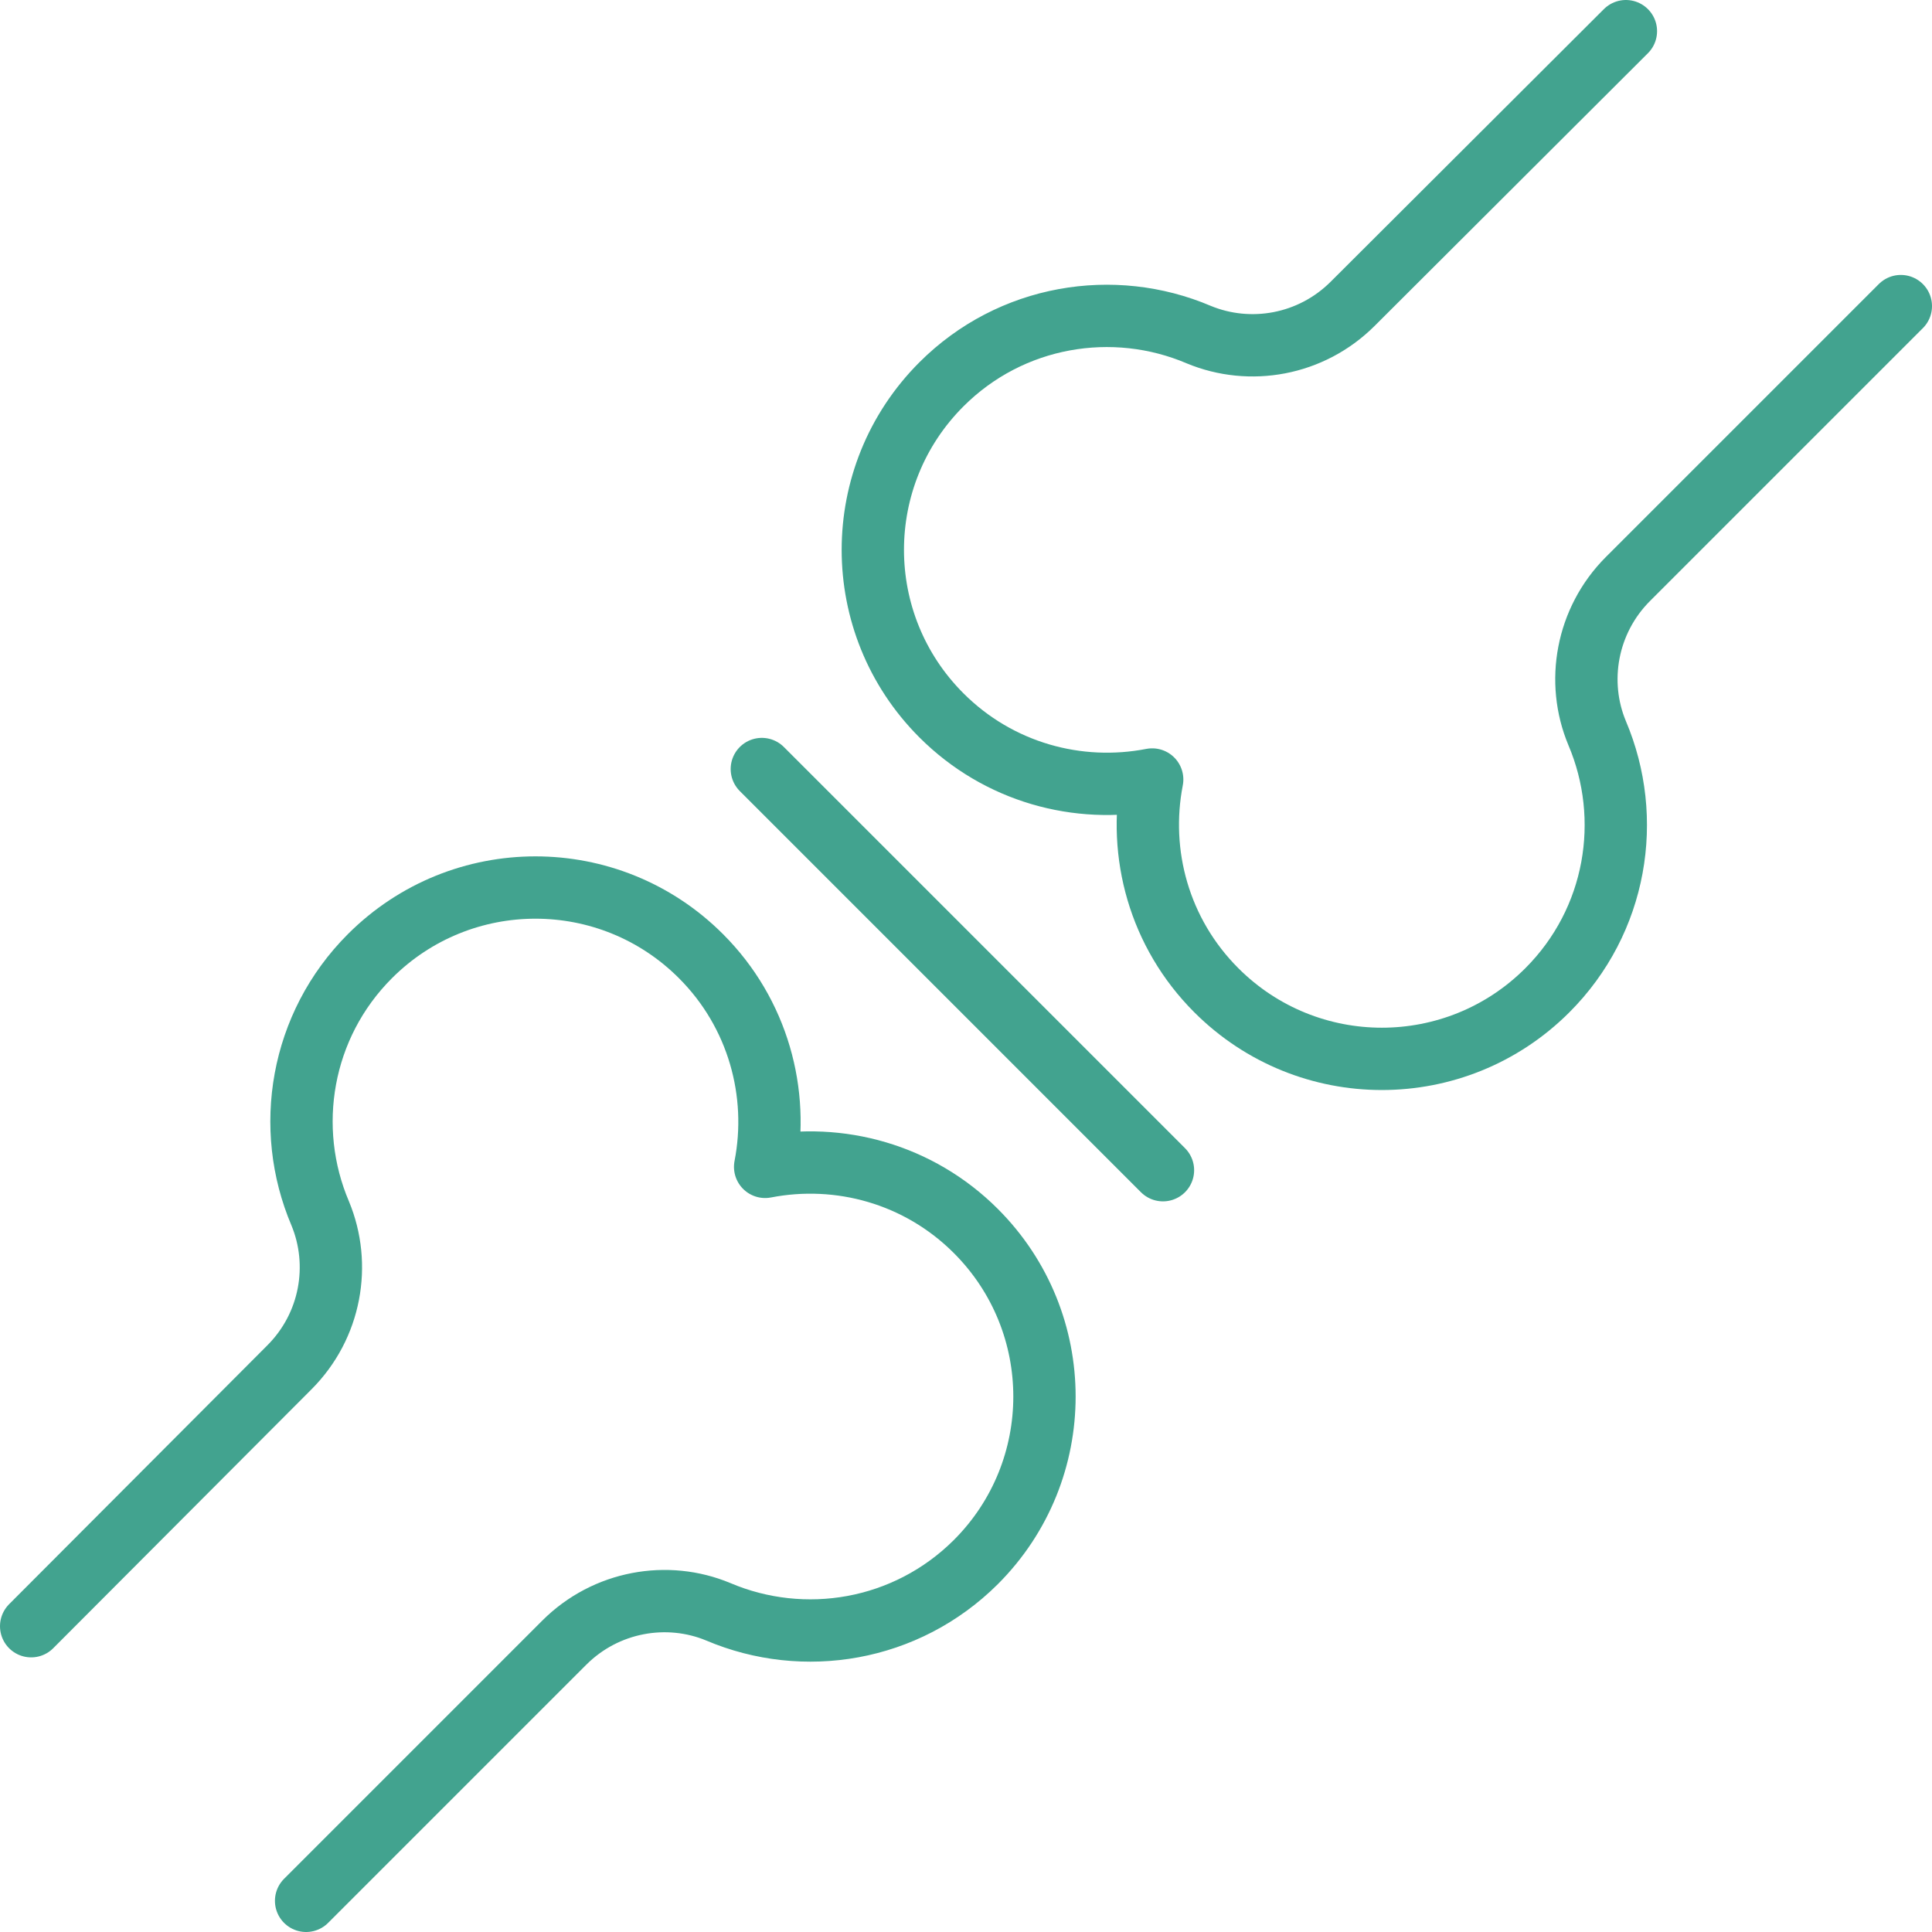
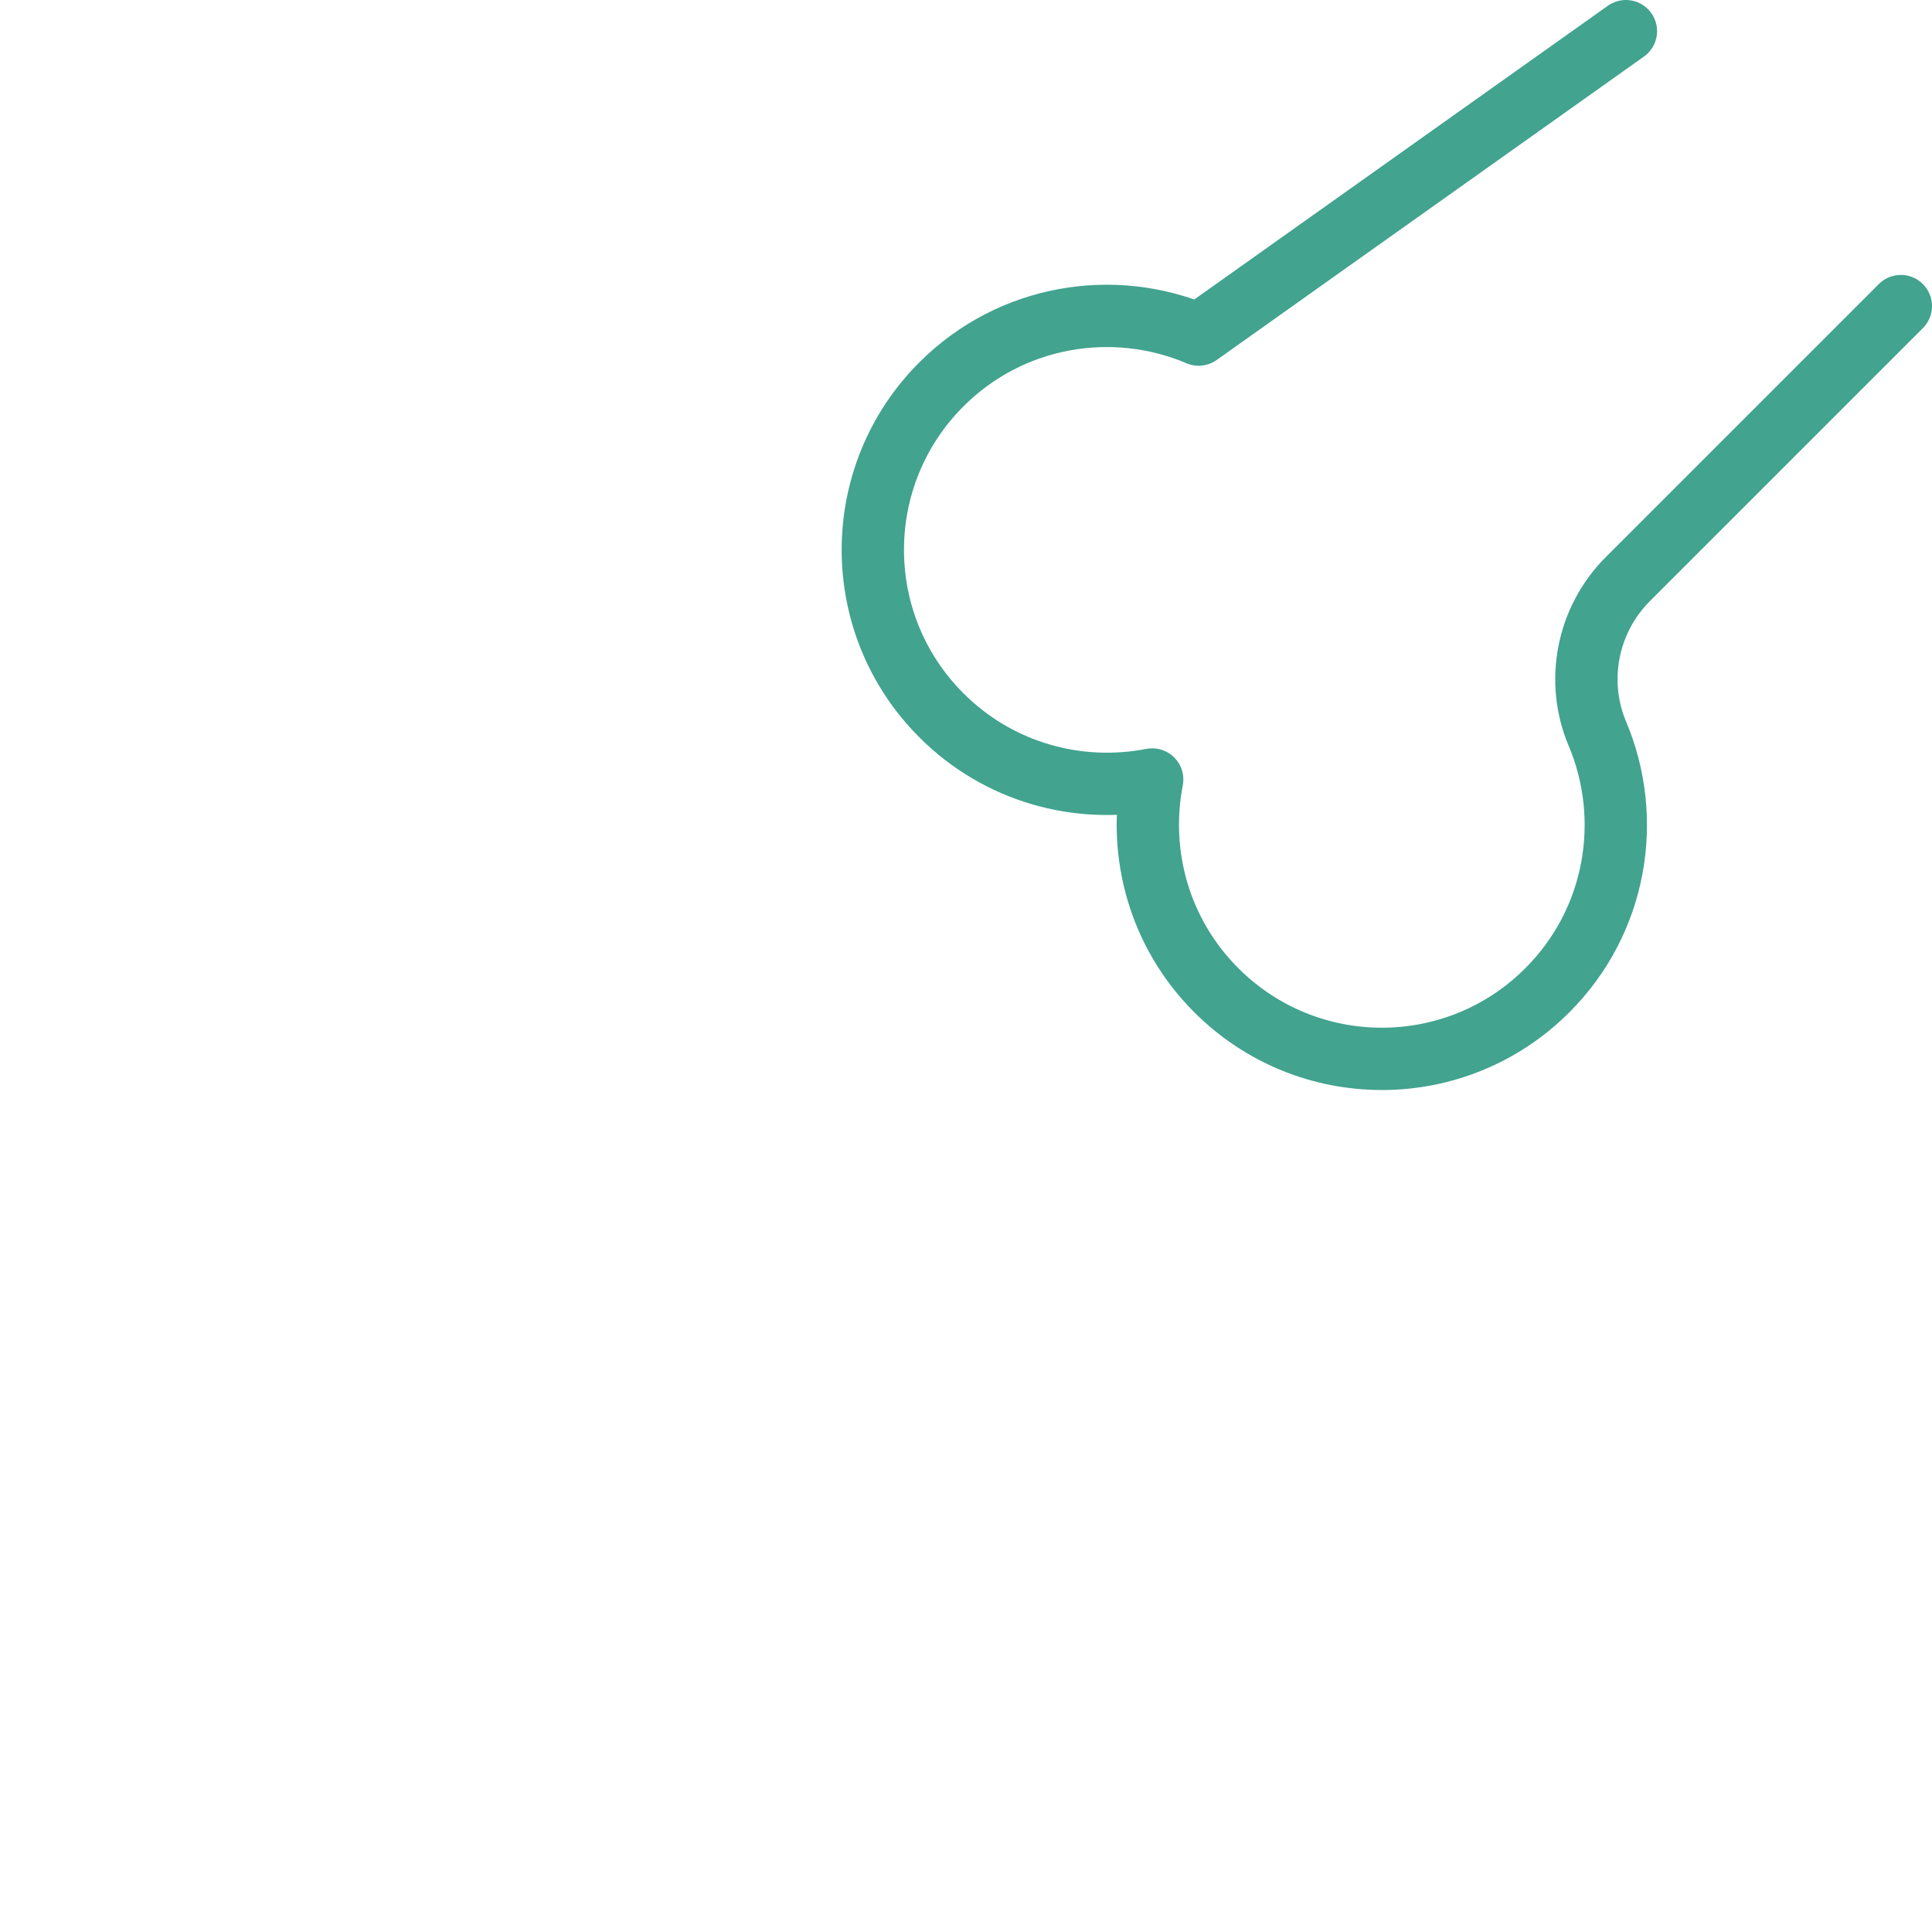
<svg xmlns="http://www.w3.org/2000/svg" width="62" height="62" viewBox="0 0 62 62" fill="none">
  <g>
-     <path d="M9.823 61L18.107 52.716C19.445 51.379 21.417 51.042 23.053 51.725C25.795 52.889 29.076 52.36 31.317 50.128C34.252 47.193 34.252 42.44 31.317 39.505C29.48 37.668 26.93 36.985 24.554 37.446C25.015 35.08 24.332 32.52 22.494 30.683C19.56 27.748 14.807 27.748 11.872 30.683C9.64 32.915 9.111 36.205 10.275 38.938C10.958 40.583 10.622 42.546 9.284 43.883L1 52.187" stroke="#42A38F" stroke-width="2" stroke-linecap="round" stroke-linejoin="round" />
-     <path d="M24.448 24.679L37.321 37.553" stroke="#42A38F" stroke-width="2" stroke-linecap="round" stroke-linejoin="round" />
-     <path d="M61 9.823L52.244 18.579C50.907 19.916 50.57 21.888 51.253 23.524C52.418 26.266 51.888 29.547 49.656 31.779C46.722 34.714 41.969 34.714 39.034 31.779C37.196 29.942 36.513 27.392 36.975 25.015C34.599 25.477 32.049 24.794 30.211 22.956C27.276 20.022 27.276 15.269 30.211 12.334C32.443 10.102 35.734 9.573 38.466 10.737C40.112 11.42 42.074 11.083 43.412 9.746L52.177 1" stroke="#42A38F" stroke-width="2" stroke-linecap="round" stroke-linejoin="round" />
+     <path d="M61 9.823L52.244 18.579C50.907 19.916 50.57 21.888 51.253 23.524C52.418 26.266 51.888 29.547 49.656 31.779C46.722 34.714 41.969 34.714 39.034 31.779C37.196 29.942 36.513 27.392 36.975 25.015C34.599 25.477 32.049 24.794 30.211 22.956C27.276 20.022 27.276 15.269 30.211 12.334C32.443 10.102 35.734 9.573 38.466 10.737L52.177 1" stroke="#42A38F" stroke-width="2" stroke-linecap="round" stroke-linejoin="round" />
  </g>
</svg>